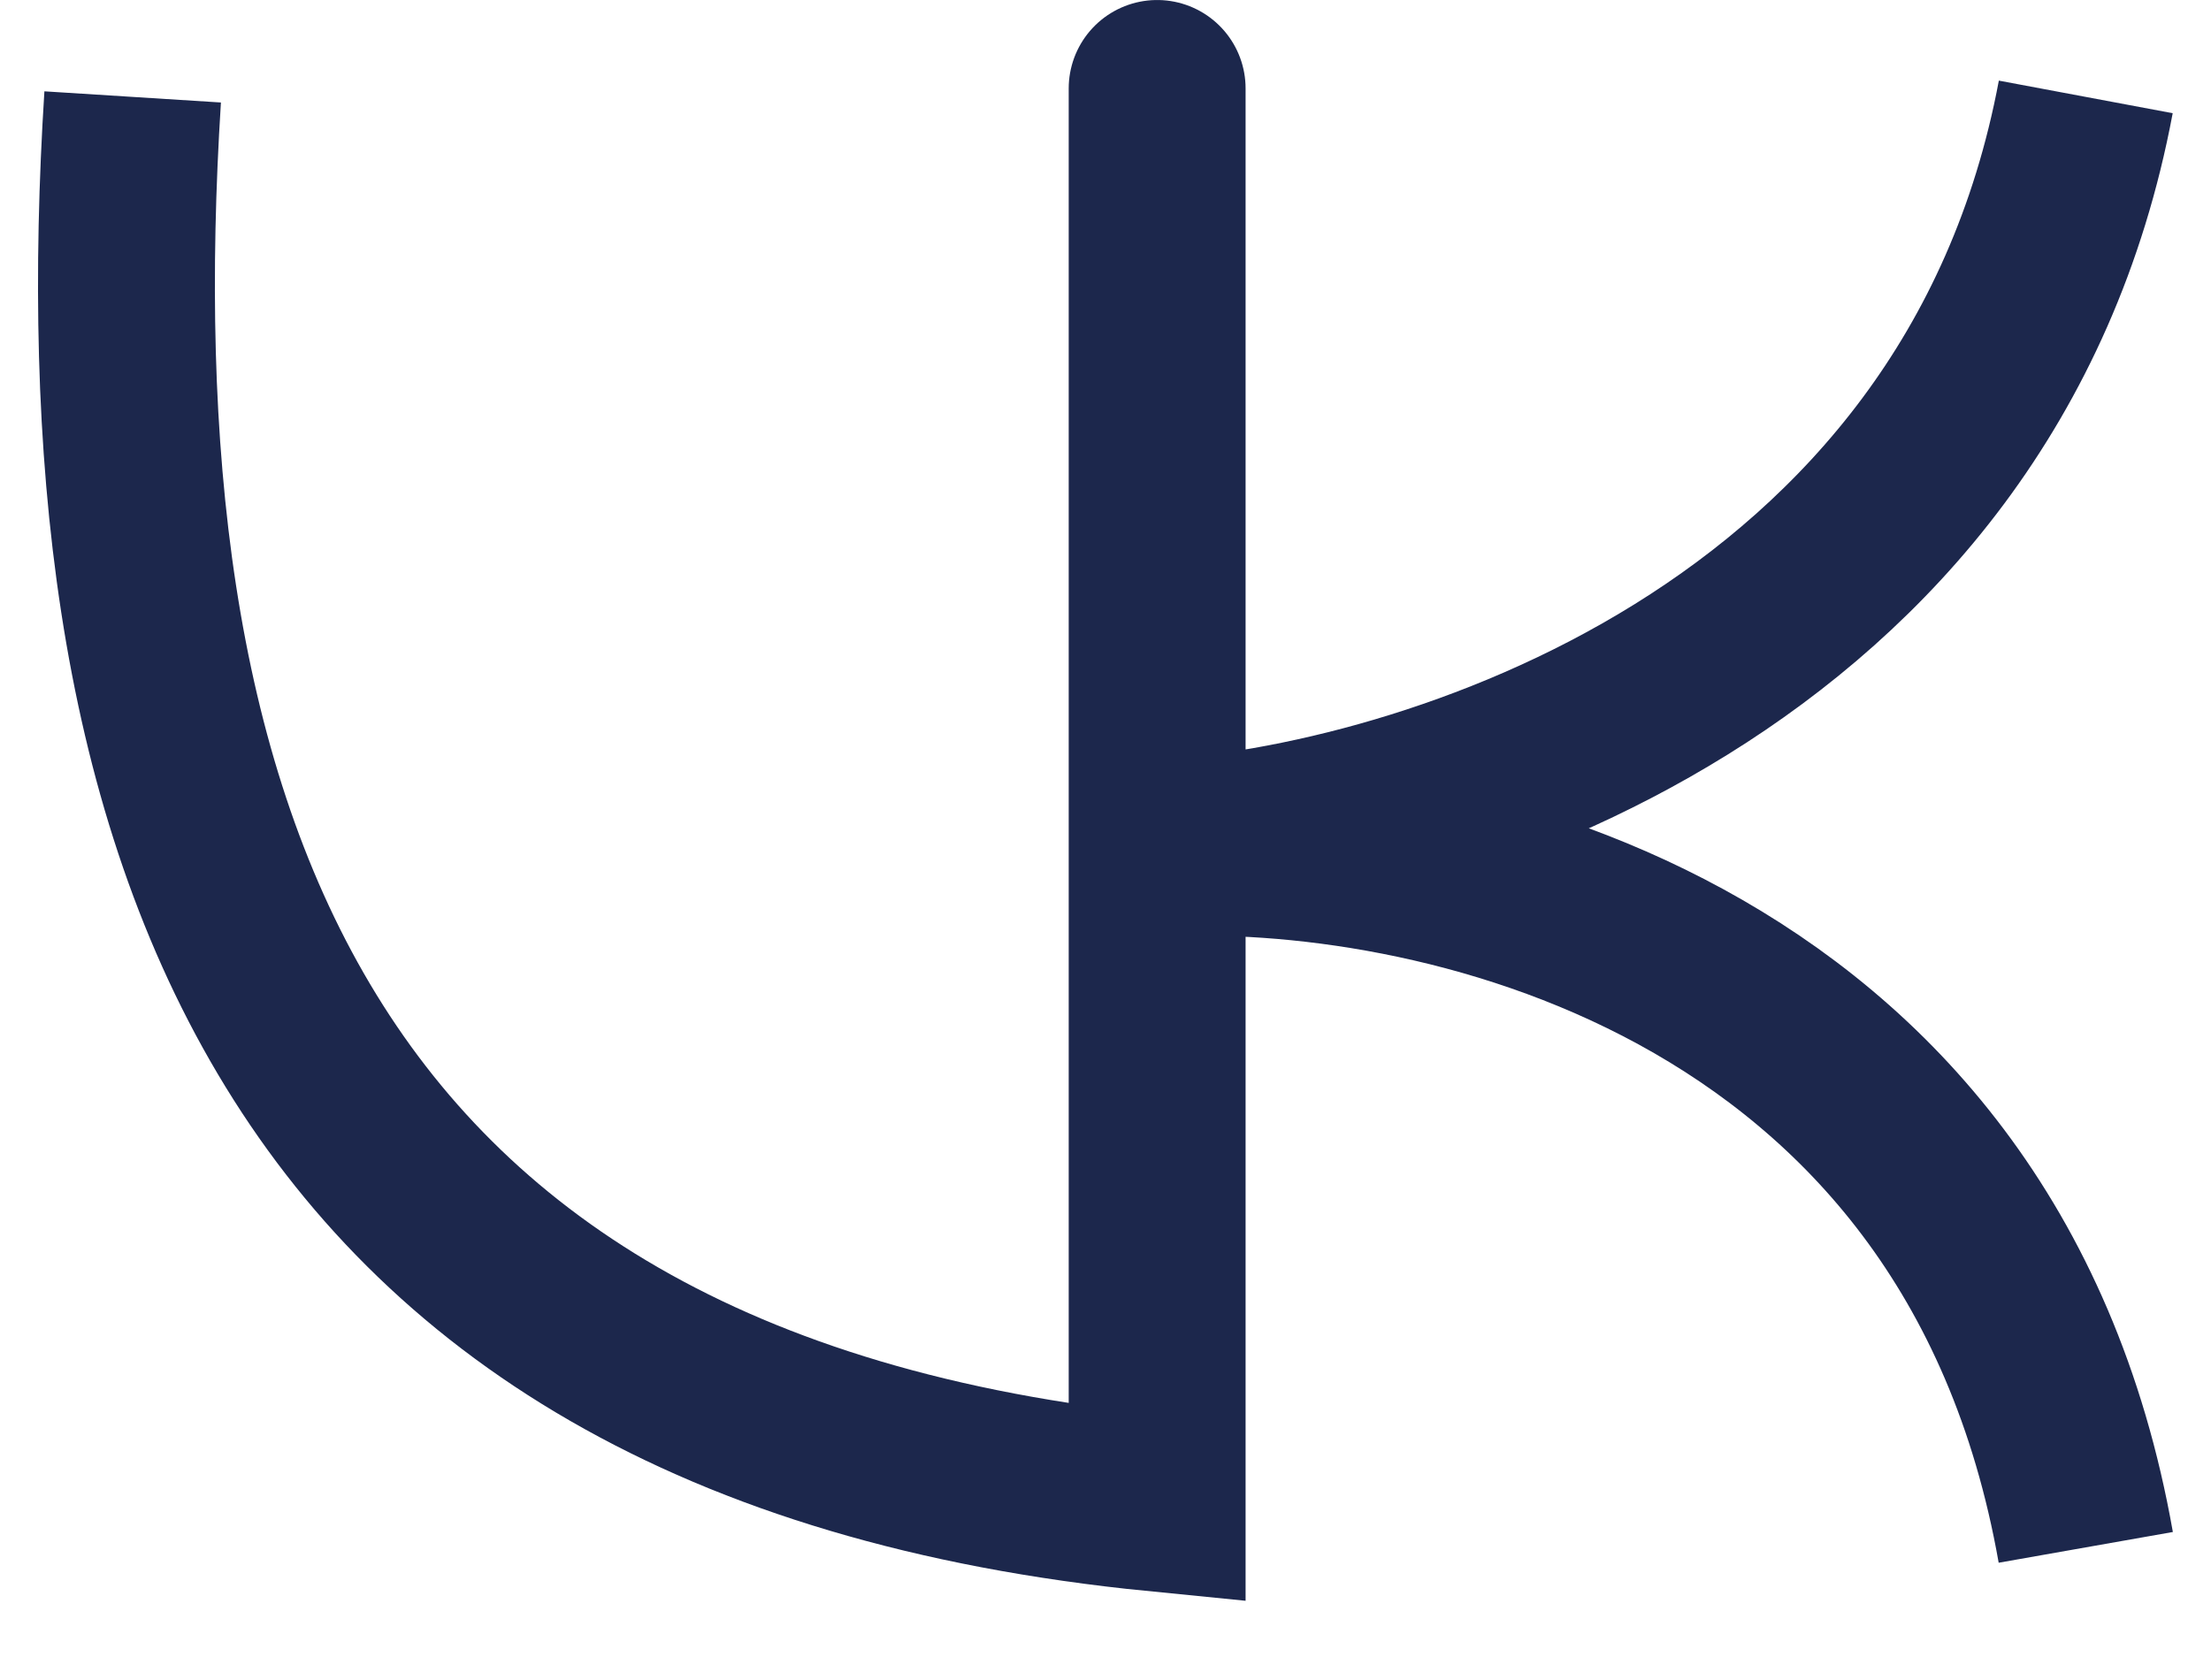
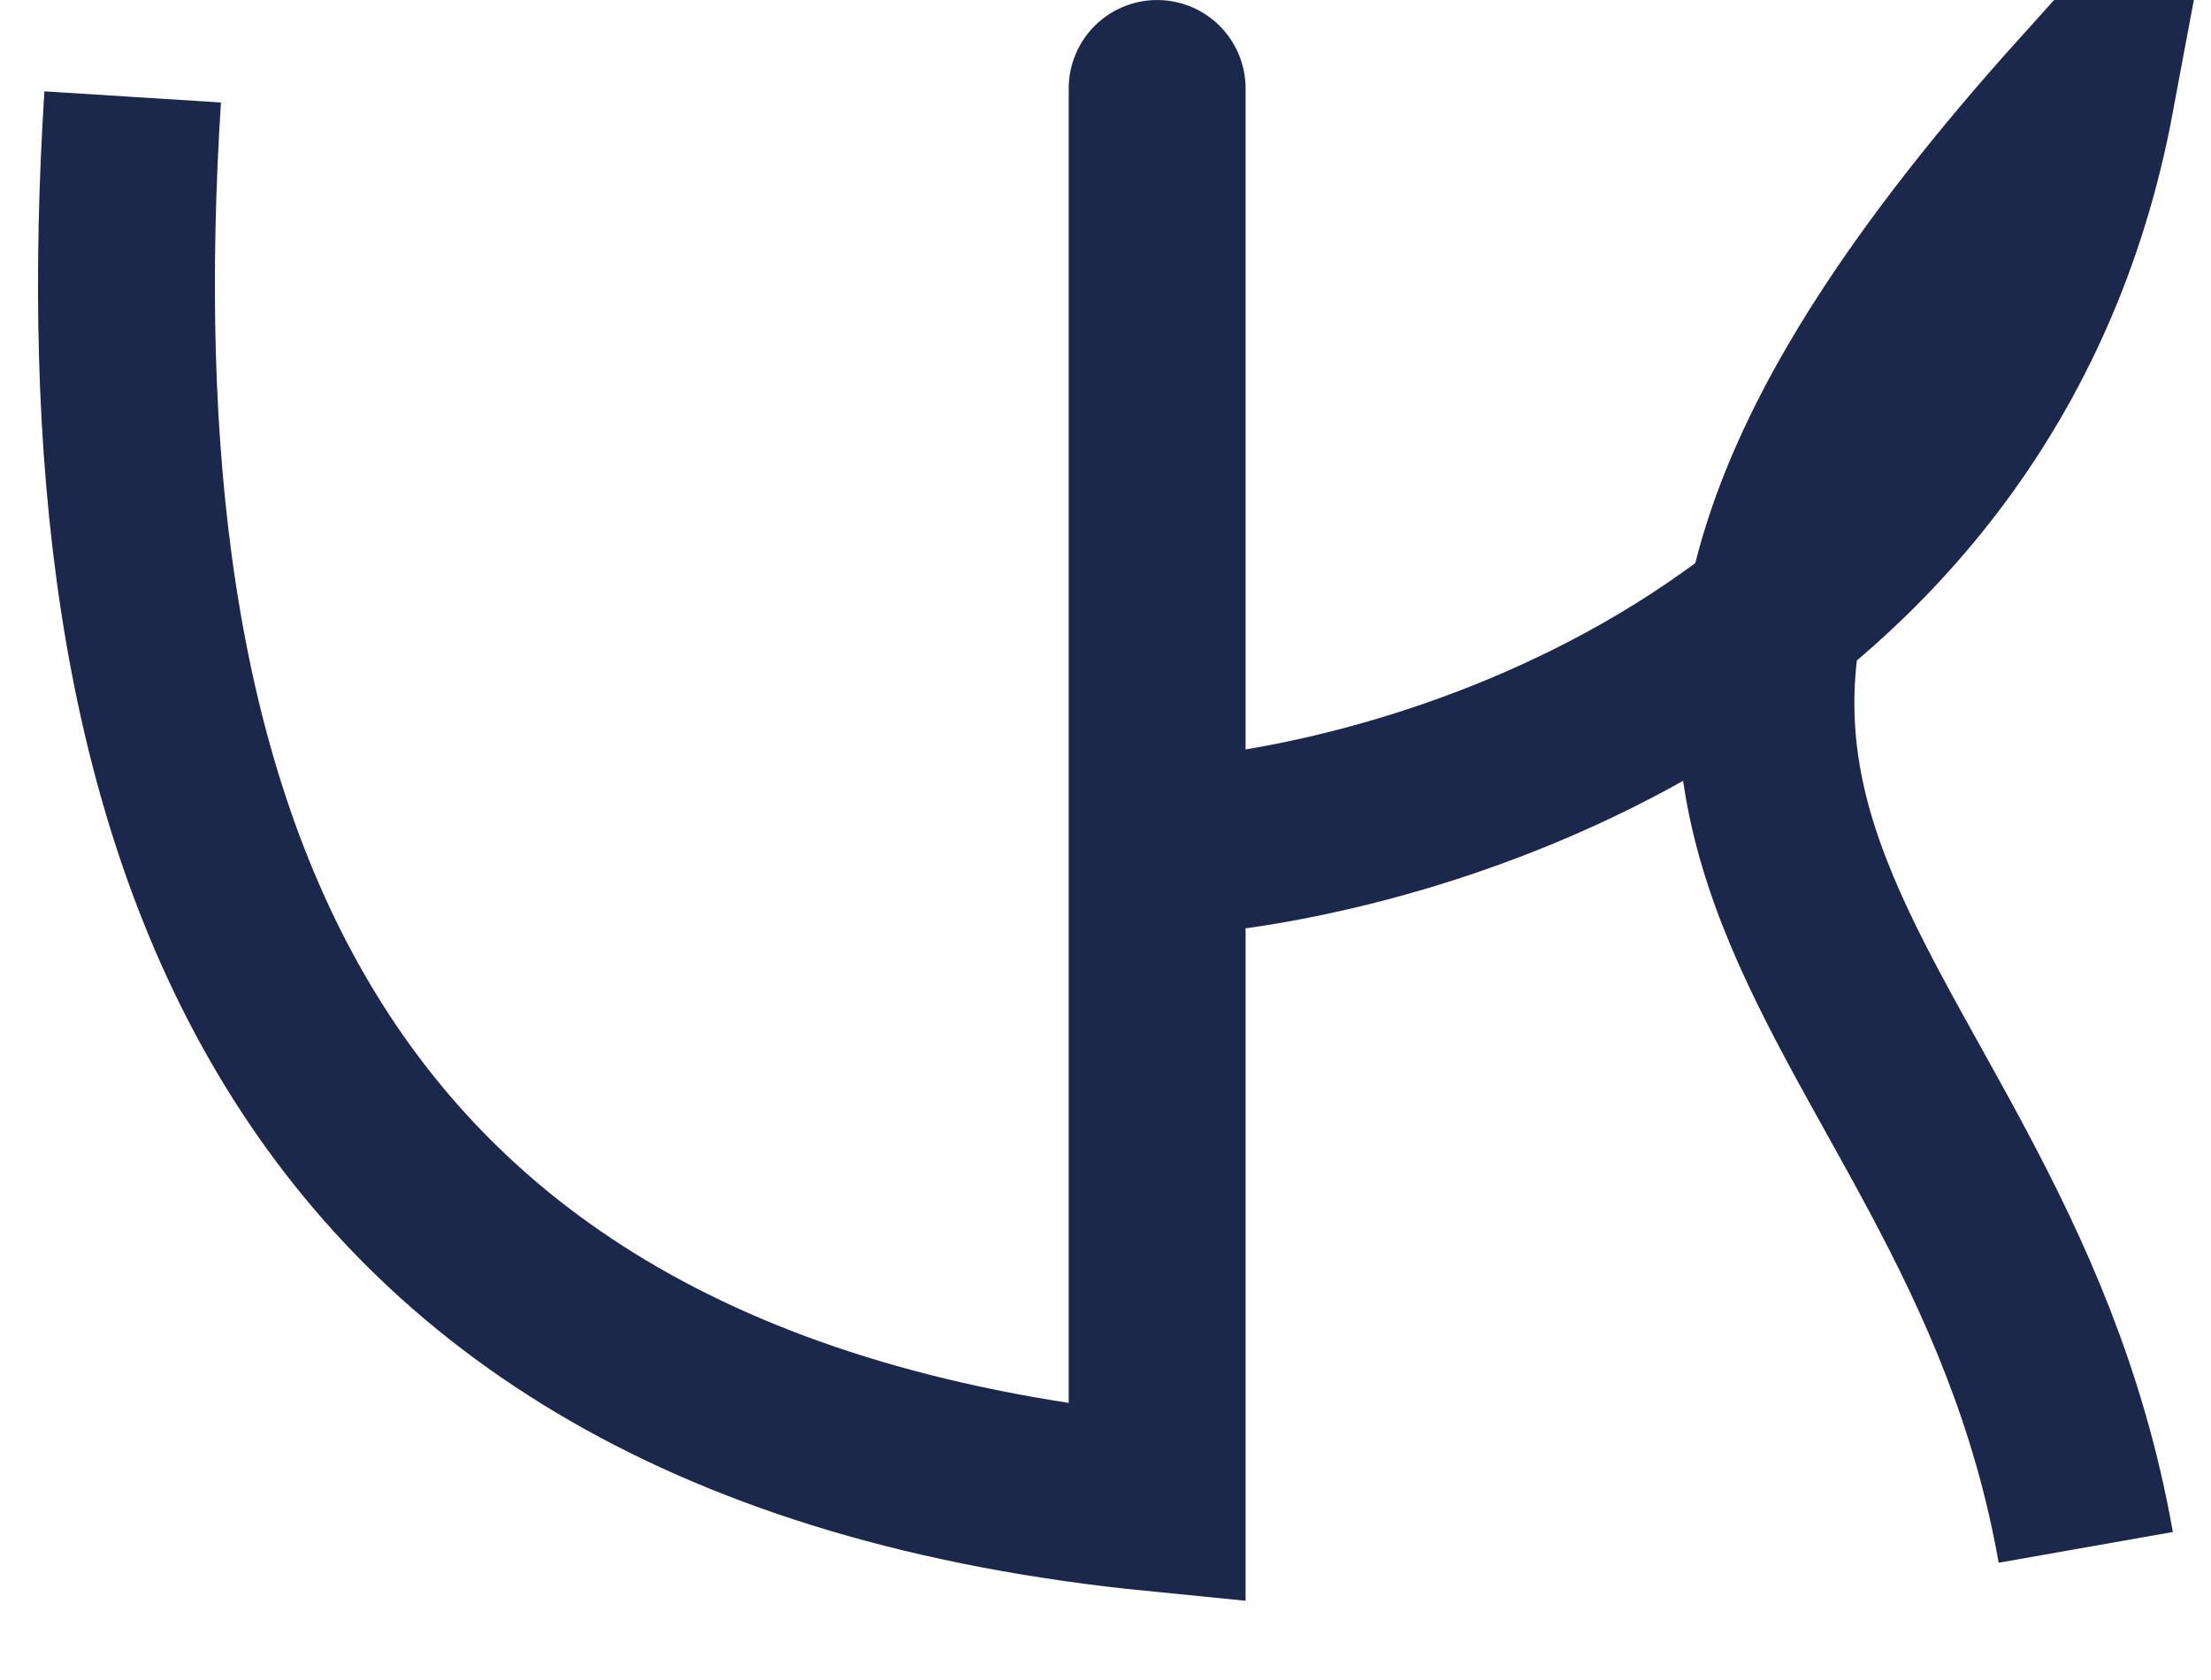
<svg xmlns="http://www.w3.org/2000/svg" width="25" height="19" viewBox="0 0 25 19" fill="none">
-   <path d="M1.5 1.096C1 9 3 16 13.084 17C13.084 15.325 13.084 11.749 13.084 9.596M13.084 1.096C13.084 0.273 13.084 4.892 13.084 9.596M13.084 9.596C16.084 9.429 22.384 7.496 23.584 1.096M13.084 9.596C16.084 9.429 22.384 10.7 23.584 17.5" stroke="#1C274C" stroke-width="2" />
+   <path d="M1.5 1.096C1 9 3 16 13.084 17C13.084 15.325 13.084 11.749 13.084 9.596M13.084 1.096C13.084 0.273 13.084 4.892 13.084 9.596M13.084 9.596C16.084 9.429 22.384 7.496 23.584 1.096C16.084 9.429 22.384 10.7 23.584 17.5" stroke="#1C274C" stroke-width="2" />
</svg>